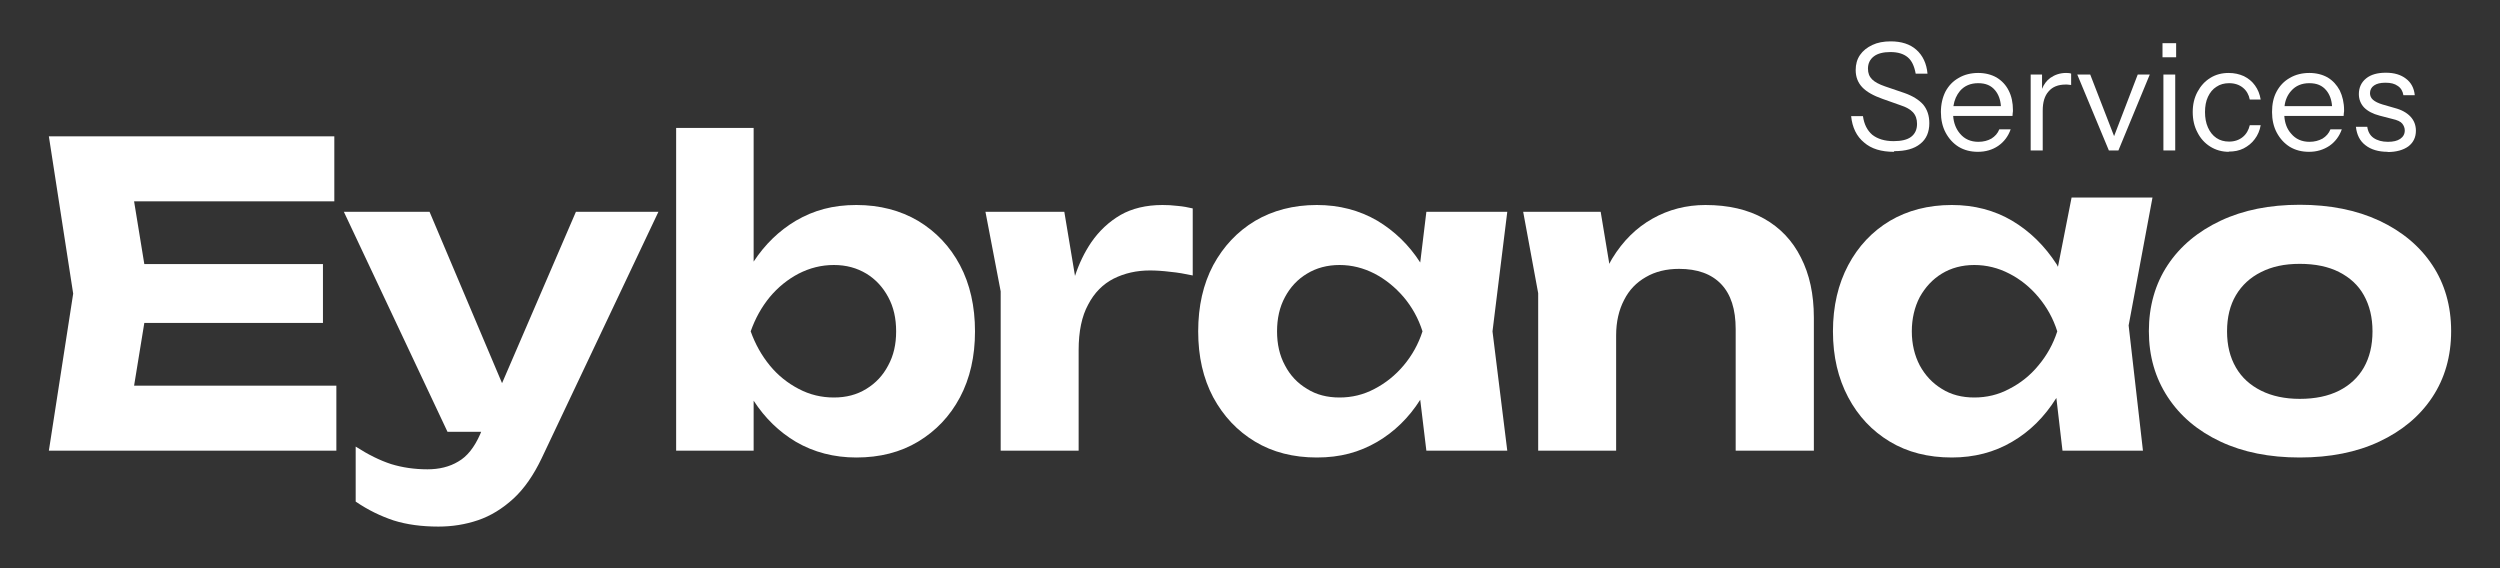
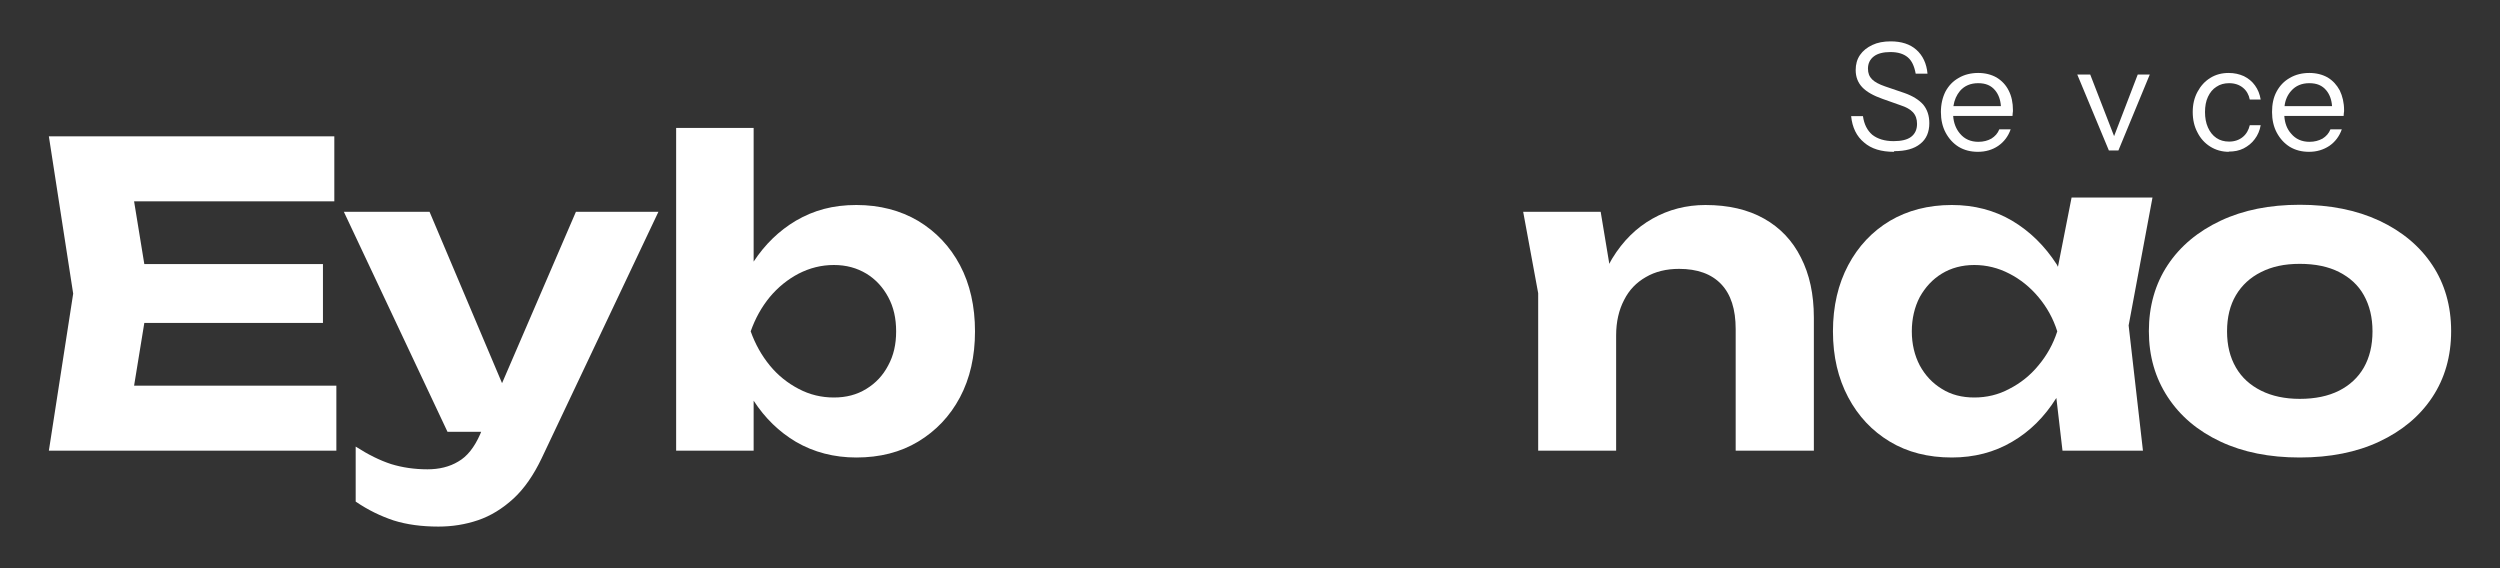
<svg xmlns="http://www.w3.org/2000/svg" id="Layer_1" viewBox="0 0 110 25">
  <rect x="0" y="0" width="110" height="25" fill="#333333" stroke="none" />
  <defs>
    <style>.cls-1{fill:#fff;}</style>
  </defs>
  <path class="cls-1" d="M83.33,6.68c-.55,0-.99-.13-1.31-.41-.33-.27-.52-.66-.57-1.16h.52c.05.36.19.63.41.82.23.18.54.28.94.28.34,0,.6-.06.77-.19.17-.13.26-.32.26-.57,0-.21-.06-.38-.18-.51-.12-.13-.3-.23-.55-.31l-.79-.28c-.4-.14-.7-.31-.89-.51-.19-.2-.29-.45-.29-.76,0-.25.06-.47.19-.66s.31-.33.54-.44.5-.16.81-.16c.47,0,.85.12,1.13.37.28.25.45.6.49,1.05h-.52c-.06-.33-.17-.57-.35-.72-.18-.15-.43-.23-.76-.23-.31,0-.56.06-.73.19-.17.13-.26.31-.26.54,0,.2.06.35.18.47.12.12.31.22.57.31l.85.29c.37.13.64.3.83.51.18.22.27.49.27.82,0,.39-.13.7-.4.91-.27.22-.65.32-1.14.32Z" />
  <path class="cls-1" d="M88.38,3.98c-.12-.24-.3-.43-.53-.57-.23-.13-.5-.2-.81-.2s-.61.07-.86.22c-.25.14-.44.34-.58.6-.13.26-.2.56-.2.9s.07.65.21.91c.14.26.33.47.57.62.25.15.53.22.85.22.34,0,.64-.09.89-.26.26-.18.44-.42.55-.73h-.5c-.07.18-.19.31-.35.41-.16.09-.35.14-.57.14-.34,0-.61-.12-.81-.36-.17-.2-.28-.46-.3-.78h2.61s.01-.09.01-.13c.01-.04.01-.08.01-.12,0-.33-.06-.62-.19-.87ZM85.95,4.67c.04-.27.14-.49.29-.67.2-.23.47-.34.8-.34s.57.1.75.32c.14.17.23.4.25.69h-2.09Z" />
-   <path class="cls-1" d="M91.13,3.24v.5s-.05-.01-.09-.01c-.04-.01-.09-.01-.15-.01-.33,0-.58.1-.75.3-.18.2-.26.48-.26.85v1.75h-.53v-3.34h.5v.63c.08-.2.2-.36.36-.48.2-.14.43-.22.7-.22.11,0,.18.01.22.03Z" />
  <polygon class="cls-1" points="94.59 3.28 93.21 6.62 92.79 6.62 91.4 3.28 91.97 3.28 93.02 5.99 94.06 3.28 94.59 3.28" />
-   <path class="cls-1" d="M95.15,2.52v-.62h.6v.62h-.6ZM95.19,6.62v-3.34h.52v3.34h-.52Z" />
  <path class="cls-1" d="M98.07,6.68c-.31,0-.58-.08-.82-.23-.24-.15-.43-.36-.56-.62-.14-.26-.21-.56-.21-.9s.07-.63.21-.89c.14-.26.32-.46.56-.61s.51-.22.81-.22c.25,0,.47.05.67.14.2.1.36.23.49.41.13.18.21.38.25.62h-.48c-.04-.21-.14-.39-.3-.52-.16-.13-.36-.2-.61-.2-.21,0-.4.05-.56.16-.16.1-.28.25-.37.44s-.13.42-.13.67.04.48.13.68c.09.2.21.35.37.46s.35.16.56.16c.24,0,.44-.07.6-.2.16-.13.26-.31.31-.52h.48c-.04.23-.13.44-.26.61-.13.18-.3.31-.49.41-.2.1-.41.14-.66.14Z" />
  <path class="cls-1" d="M102.95,3.98c-.13-.24-.3-.43-.53-.57-.23-.13-.5-.2-.81-.2s-.61.07-.86.22c-.25.14-.44.34-.58.6-.14.26-.2.56-.2.9s.07.65.21.91c.14.26.33.47.57.62.25.15.53.22.85.22.34,0,.63-.09.89-.26.26-.18.44-.42.55-.73h-.5c-.07.18-.19.31-.35.41-.17.09-.35.14-.57.14-.34,0-.61-.12-.81-.36-.18-.2-.28-.46-.3-.78h2.61s.01-.09.01-.13c.01-.04.01-.08.01-.12,0-.33-.07-.62-.19-.87ZM100.52,4.67c.03-.27.13-.49.29-.67.2-.23.47-.34.8-.34s.57.1.75.32c.14.17.23.4.25.69h-2.09Z" />
-   <path class="cls-1" d="M105.06,6.68c-.41,0-.74-.1-.98-.29-.25-.19-.38-.46-.42-.81h.5c.03.21.12.38.28.49.16.11.37.17.63.17.23,0,.41-.04.54-.13.13-.09.2-.21.2-.37,0-.11-.04-.21-.11-.3-.07-.09-.22-.16-.45-.21l-.54-.14c-.31-.08-.53-.2-.69-.36-.15-.16-.23-.36-.23-.59,0-.29.11-.52.32-.69.21-.17.5-.25.87-.25s.66.09.88.26c.23.17.36.42.39.73h-.5c-.03-.18-.11-.32-.25-.41-.14-.1-.31-.14-.54-.14s-.38.04-.5.12c-.12.08-.18.2-.18.34,0,.11.04.21.13.29.09.08.23.15.43.21l.52.15c.31.08.54.21.7.38.16.17.24.38.24.62,0,.29-.11.52-.33.69-.22.16-.53.25-.92.25Z" />
  <polygon class="cls-1" points="14.8 16.97 14.8 19.83 2.15 19.83 3.22 12.92 2.15 6 14.71 6 14.71 8.86 5.9 8.86 6.35 11.62 14.21 11.62 14.21 14.21 6.35 14.21 5.9 16.97 14.8 16.97" />
  <path class="cls-1" d="M28.97,9.32l-5.14,10.85c-.35.73-.76,1.33-1.24,1.77s-1,.76-1.56.95c-.56.19-1.14.28-1.74.28-.74,0-1.4-.09-1.97-.27-.57-.19-1.13-.46-1.67-.83v-2.42c.56.36,1.07.61,1.56.77.49.15,1.02.23,1.6.23.51,0,.97-.11,1.35-.34.39-.22.71-.62.97-1.21l.04-.1h-1.48l-4.56-9.68h3.77l3.19,7.54,3.25-7.54h3.63Z" />
  <path class="cls-1" d="M42.24,11.67c-.44-.83-1.06-1.48-1.84-1.95-.78-.46-1.69-.7-2.72-.7s-1.87.23-2.66.69c-.74.44-1.36,1.04-1.86,1.8v-5.88h-3.41v14.2h3.41v-2.2c.5.77,1.12,1.37,1.86,1.81.79.46,1.68.69,2.66.69,1.03,0,1.94-.23,2.72-.7.78-.47,1.4-1.12,1.84-1.95.44-.83.66-1.8.66-2.9s-.22-2.08-.66-2.91ZM39.08,16.08c-.23.44-.55.78-.96,1.03-.42.26-.89.38-1.43.38s-1.06-.12-1.55-.38c-.48-.25-.91-.59-1.27-1.03-.36-.44-.64-.94-.84-1.5.2-.57.48-1.07.84-1.51.36-.43.79-.78,1.27-1.03.49-.25,1-.38,1.55-.38s1.01.13,1.43.38c.41.25.73.6.96,1.03.24.44.35.94.35,1.51s-.11,1.06-.35,1.5Z" />
-   <path class="cls-1" d="M52.48,9.17v2.95c-.33-.07-.66-.13-.99-.16-.32-.04-.62-.06-.89-.06-.59,0-1.12.12-1.6.36-.47.24-.85.62-1.12,1.14-.28.51-.42,1.18-.42,2.01v4.42h-3.43v-7.01l-.67-3.5h3.47l.47,2.82c.18-.55.42-1.04.71-1.47.35-.51.78-.91,1.29-1.21.51-.29,1.13-.44,1.85-.44.21,0,.43.01.67.04.23.02.45.06.66.11Z" />
-   <path class="cls-1" d="M66.32,9.32h-3.56l-.27,2.23c-.5-.78-1.14-1.39-1.89-1.84-.79-.46-1.68-.69-2.66-.69-1.03,0-1.94.24-2.72.7-.78.47-1.39,1.12-1.84,1.95-.44.83-.66,1.8-.66,2.91s.22,2.07.66,2.9c.45.83,1.06,1.48,1.84,1.95.78.47,1.69.7,2.72.7s1.87-.23,2.66-.69c.75-.44,1.39-1.06,1.89-1.85l.27,2.24h3.56l-.65-5.25.65-5.26ZM60.48,17.11c-.49.26-1,.38-1.54.38s-1.02-.12-1.43-.38c-.42-.25-.74-.59-.97-1.03-.24-.44-.35-.94-.35-1.5s.11-1.07.35-1.51c.23-.43.55-.78.97-1.03.41-.25.89-.38,1.43-.38s1.05.13,1.54.38c.48.25.91.6,1.28,1.03.37.44.65.94.83,1.51-.18.56-.46,1.06-.83,1.5-.37.44-.8.78-1.28,1.03Z" />
  <path class="cls-1" d="M79.81,13.97v5.86h-3.44v-5.35c0-.87-.21-1.53-.64-1.98-.43-.45-1.05-.67-1.85-.67-.56,0-1.05.12-1.46.36-.42.24-.74.57-.96,1.01-.23.44-.35.96-.35,1.56v5.07h-3.43v-6.93l-.66-3.58h3.41l.38,2.29c.04-.08.08-.16.13-.24.47-.77,1.06-1.35,1.77-1.75.71-.4,1.49-.6,2.33-.6,1.01,0,1.87.2,2.58.6.71.4,1.25.97,1.62,1.71.38.74.57,1.62.57,2.64Z" />
  <path class="cls-1" d="M94.71,8.69h-3.56l-.6,3.05s-.03-.07-.05-.1c-.53-.82-1.18-1.46-1.97-1.93-.78-.46-1.67-.69-2.65-.69-1.04,0-1.95.24-2.73.7-.78.47-1.39,1.12-1.83,1.95s-.67,1.8-.67,2.91.23,2.07.67,2.9,1.05,1.48,1.83,1.95c.78.47,1.69.7,2.73.7.98,0,1.87-.23,2.65-.69.79-.46,1.43-1.1,1.95-1.93l.27,2.32h3.54l-.63-5.51,1.05-5.63ZM88.41,17.11c-.48.26-1,.38-1.54.38s-1.02-.12-1.43-.38c-.41-.25-.73-.59-.97-1.03-.23-.44-.35-.94-.35-1.5s.12-1.07.35-1.51c.24-.43.56-.78.97-1.03.41-.25.89-.38,1.43-.38s1.06.13,1.54.38c.49.25.92.6,1.28,1.03.37.44.65.94.83,1.51-.18.56-.46,1.06-.83,1.5-.36.44-.79.78-1.28,1.03Z" />
  <path class="cls-1" d="M101.19,20.13c-1.33,0-2.49-.23-3.49-.7-1-.47-1.77-1.12-2.32-1.96-.55-.84-.83-1.8-.83-2.9s.28-2.08.83-2.91c.55-.83,1.33-1.48,2.33-1.95,1-.47,2.16-.7,3.48-.7s2.49.23,3.5.7c1,.47,1.78,1.12,2.33,1.95.55.83.83,1.8.83,2.91s-.28,2.08-.83,2.91c-.55.83-1.33,1.48-2.33,1.95s-2.17.7-3.5.7ZM101.19,17.55c.68,0,1.25-.12,1.73-.36.47-.24.84-.58,1.09-1.02s.38-.97.38-1.59-.13-1.14-.38-1.59-.62-.78-1.09-1.02c-.47-.24-1.05-.36-1.73-.36s-1.22.12-1.7.36c-.48.24-.85.58-1.11,1.02s-.39.97-.39,1.59.13,1.14.39,1.59.63.78,1.11,1.02c.48.24,1.05.36,1.7.36Z" />
</svg>